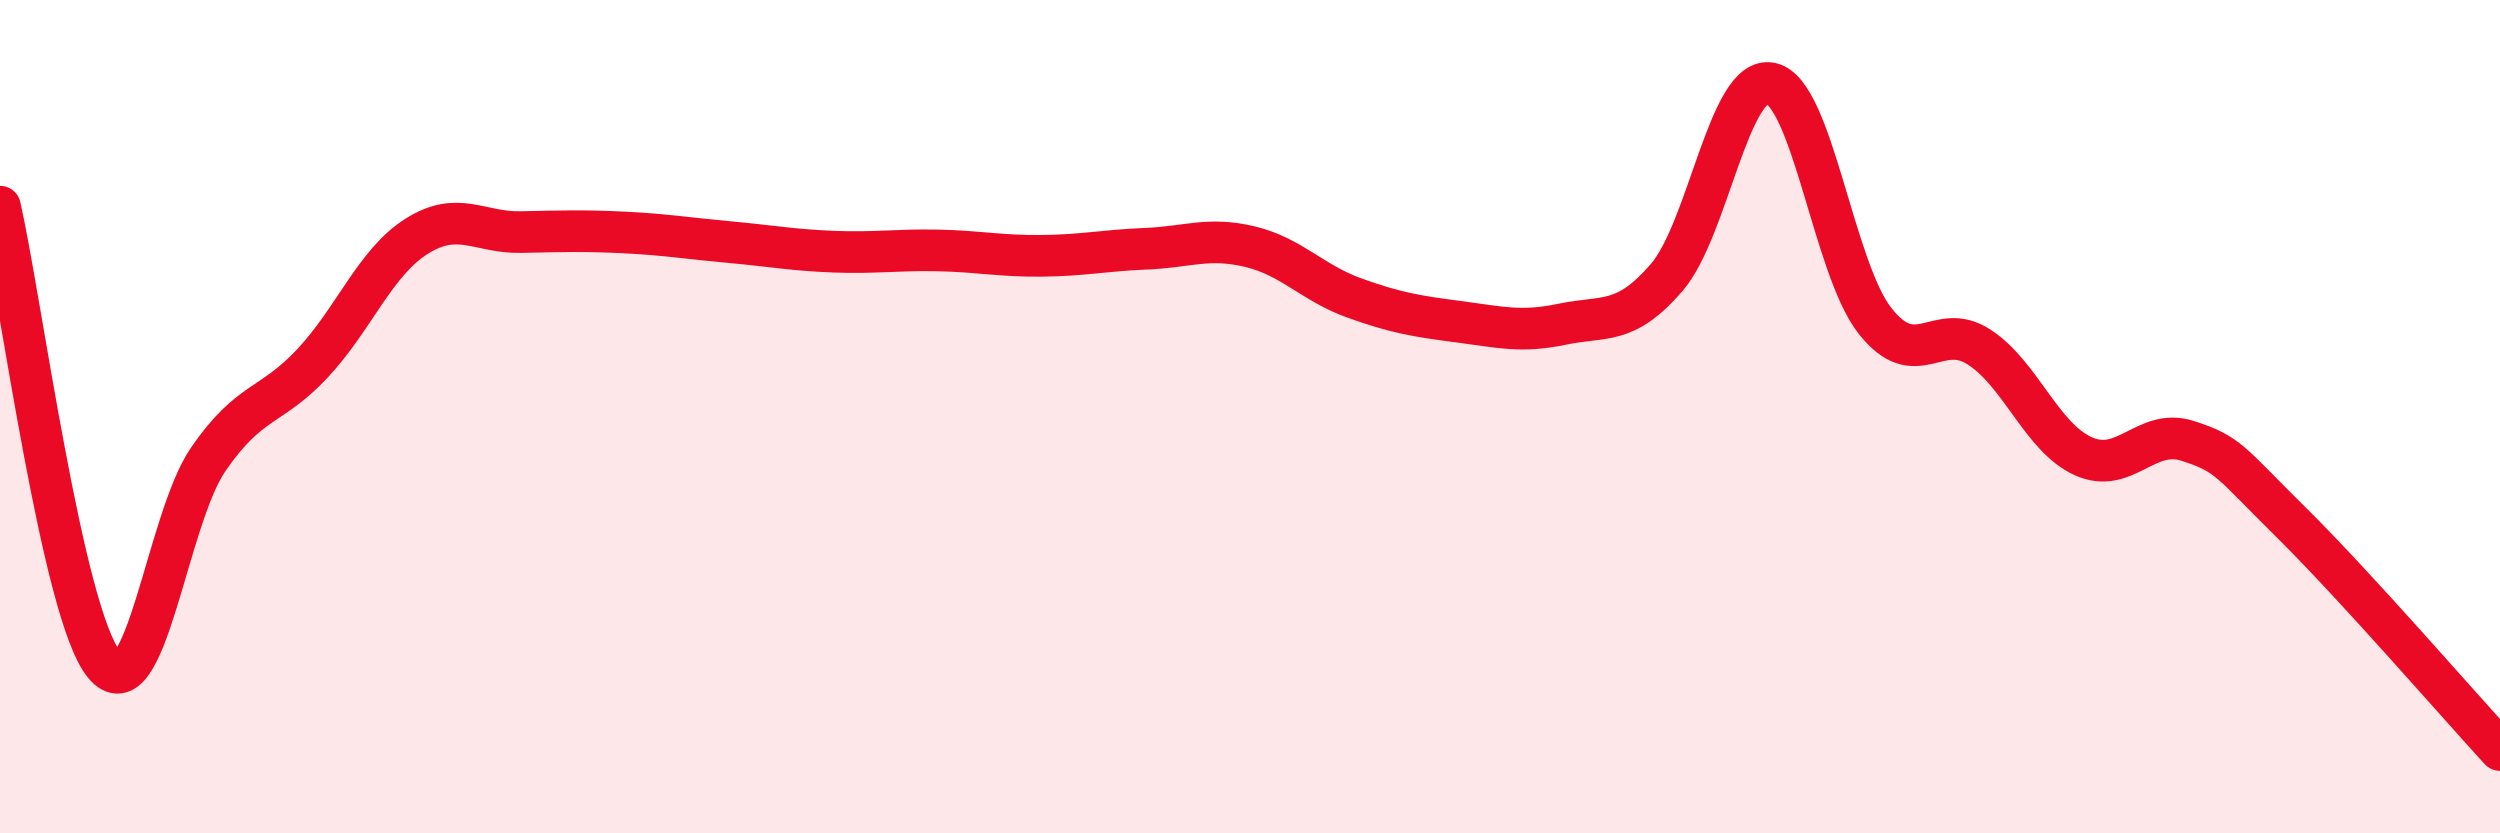
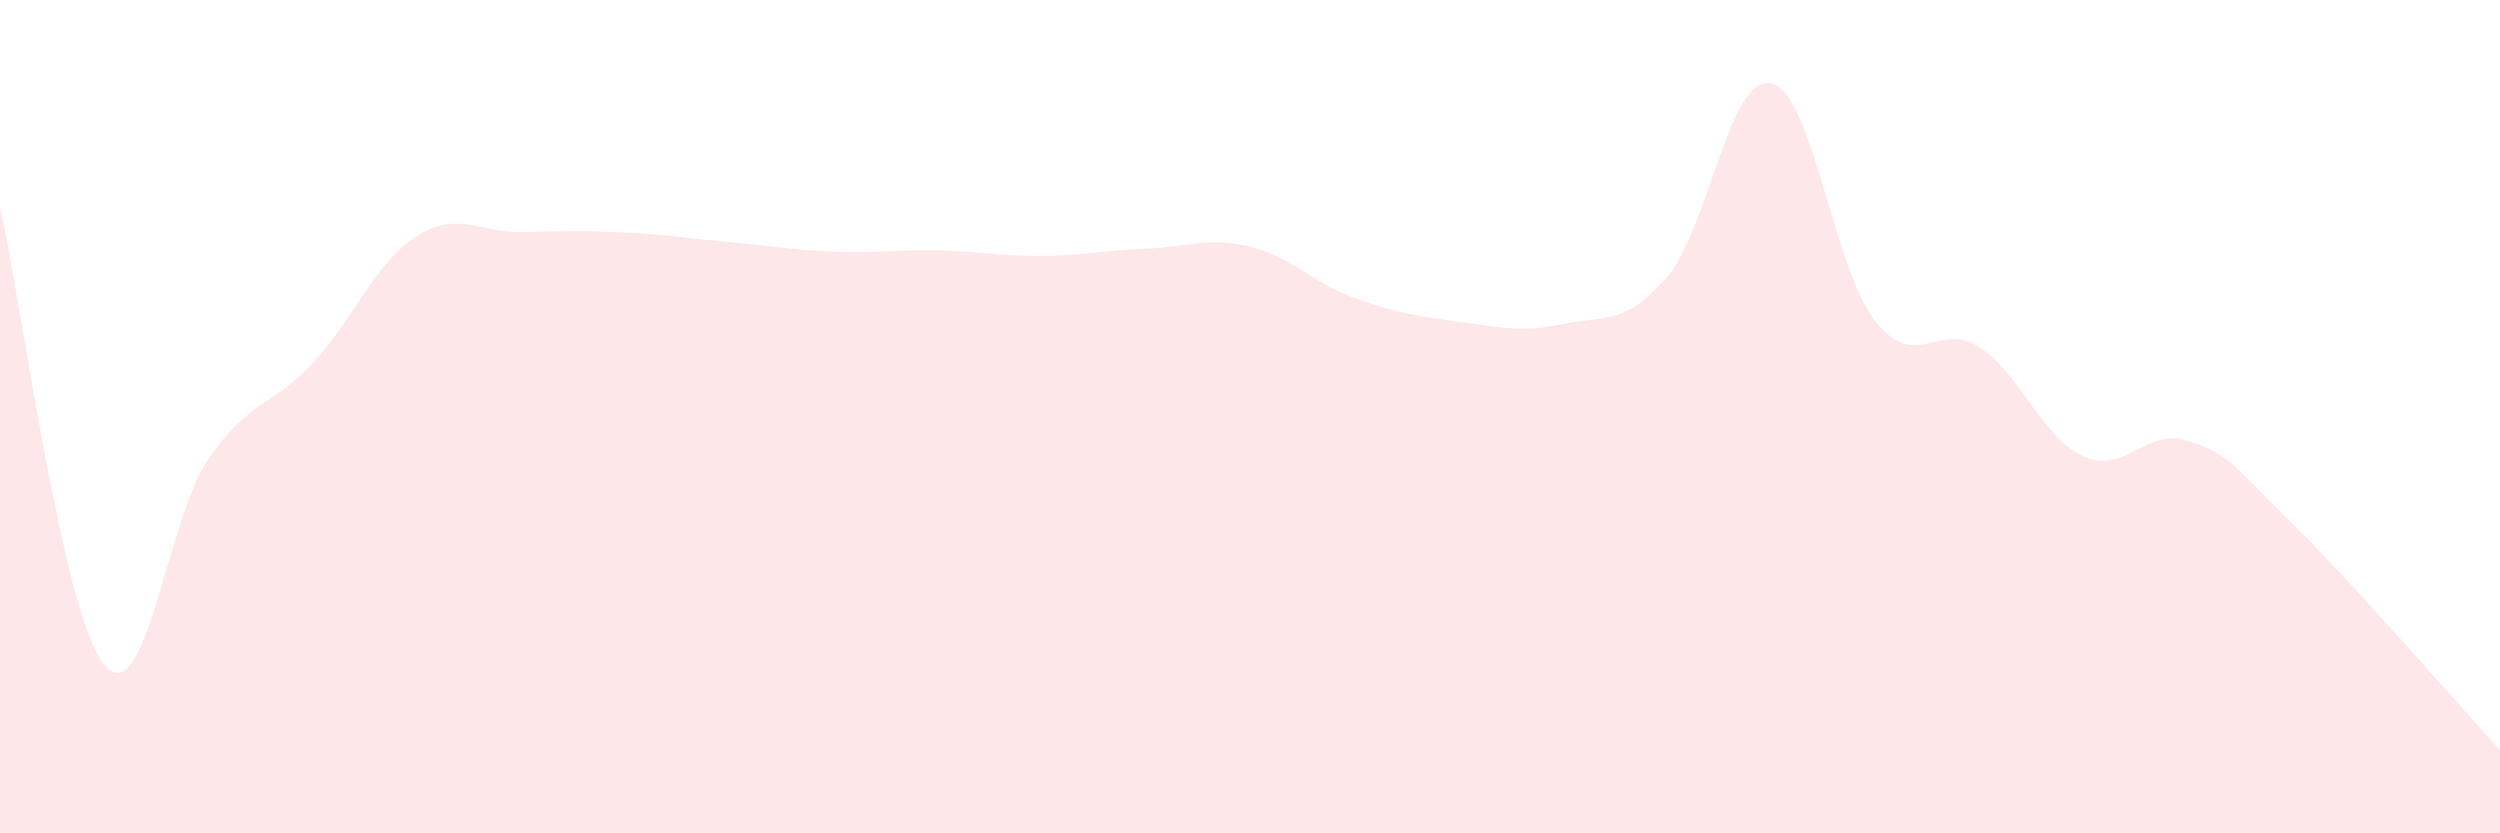
<svg xmlns="http://www.w3.org/2000/svg" width="60" height="20" viewBox="0 0 60 20">
  <path d="M 0,4.96 C 0.5,7.16 1.5,14.74 2.5,15.95 C 3.5,17.16 4,12.47 5,11.02 C 6,9.57 6.5,9.79 7.5,8.72 C 8.5,7.65 9,6.3 10,5.67 C 11,5.04 11.5,5.59 12.5,5.57 C 13.5,5.55 14,5.53 15,5.58 C 16,5.63 16.5,5.72 17.5,5.81 C 18.5,5.9 19,6 20,6.04 C 21,6.08 21.5,5.99 22.5,6.01 C 23.5,6.03 24,6.15 25,6.14 C 26,6.13 26.5,6.01 27.5,5.97 C 28.5,5.93 29,5.68 30,5.92 C 31,6.16 31.5,6.79 32.5,7.15 C 33.5,7.51 34,7.59 35,7.72 C 36,7.85 36.5,7.99 37.5,7.78 C 38.5,7.57 39,7.82 40,6.66 C 41,5.5 41.5,1.79 42.5,2 C 43.5,2.21 44,6.43 45,7.7 C 46,8.97 46.5,7.68 47.5,8.33 C 48.5,8.98 49,10.5 50,10.95 C 51,11.4 51.5,10.26 52.5,10.58 C 53.5,10.9 53.5,11.07 55,12.55 C 56.5,14.03 59,16.91 60,18L60 20L0 20Z" fill="#EB0A25" opacity="0.1" stroke-linecap="round" stroke-linejoin="round" />
-   <path d="M 0,4.96 C 0.5,7.16 1.5,14.74 2.5,15.95 C 3.5,17.16 4,12.47 5,11.02 C 6,9.57 6.5,9.79 7.5,8.72 C 8.5,7.65 9,6.3 10,5.67 C 11,5.04 11.5,5.59 12.5,5.57 C 13.5,5.55 14,5.53 15,5.58 C 16,5.63 16.5,5.72 17.5,5.81 C 18.5,5.9 19,6 20,6.04 C 21,6.08 21.5,5.99 22.5,6.01 C 23.5,6.03 24,6.15 25,6.14 C 26,6.13 26.5,6.01 27.5,5.97 C 28.5,5.93 29,5.68 30,5.92 C 31,6.16 31.5,6.79 32.5,7.15 C 33.5,7.51 34,7.59 35,7.72 C 36,7.85 36.5,7.99 37.5,7.78 C 38.5,7.57 39,7.82 40,6.66 C 41,5.5 41.5,1.79 42.5,2 C 43.5,2.21 44,6.43 45,7.7 C 46,8.97 46.5,7.68 47.5,8.33 C 48.5,8.98 49,10.5 50,10.95 C 51,11.4 51.5,10.26 52.5,10.58 C 53.5,10.9 53.5,11.07 55,12.55 C 56.5,14.03 59,16.91 60,18" stroke="#EB0A25" stroke-width="1" fill="none" stroke-linecap="round" stroke-linejoin="round" />
</svg>